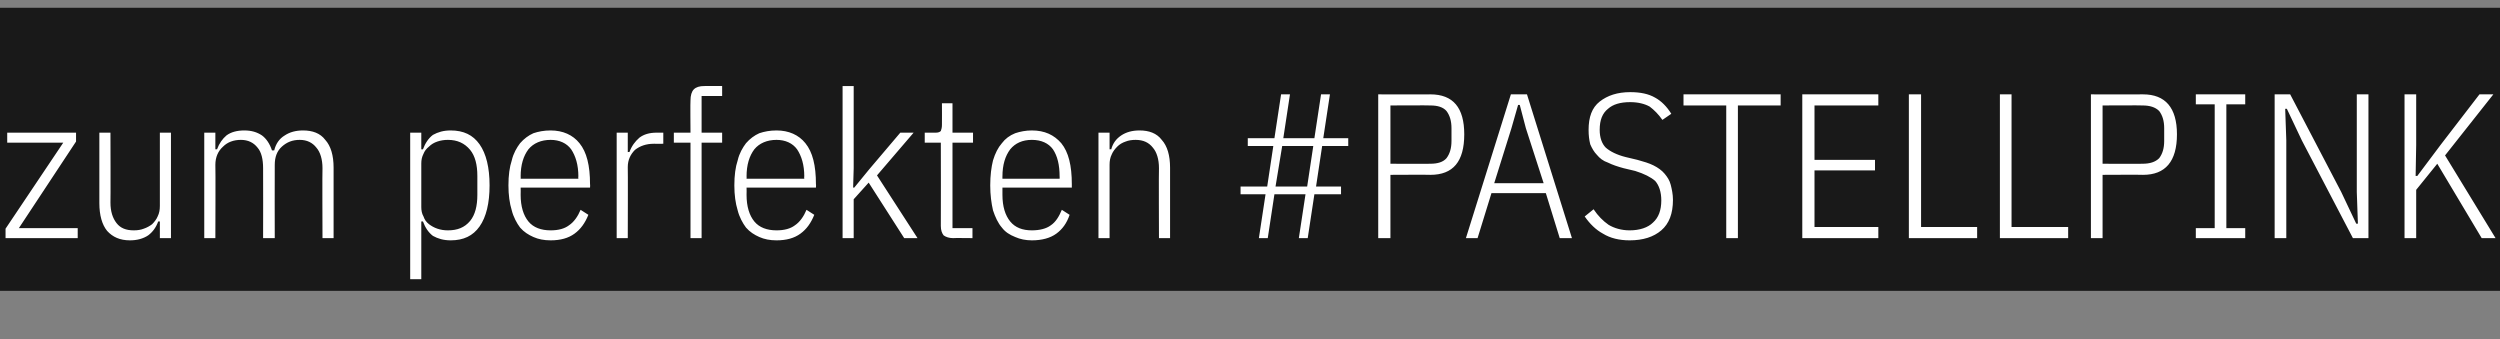
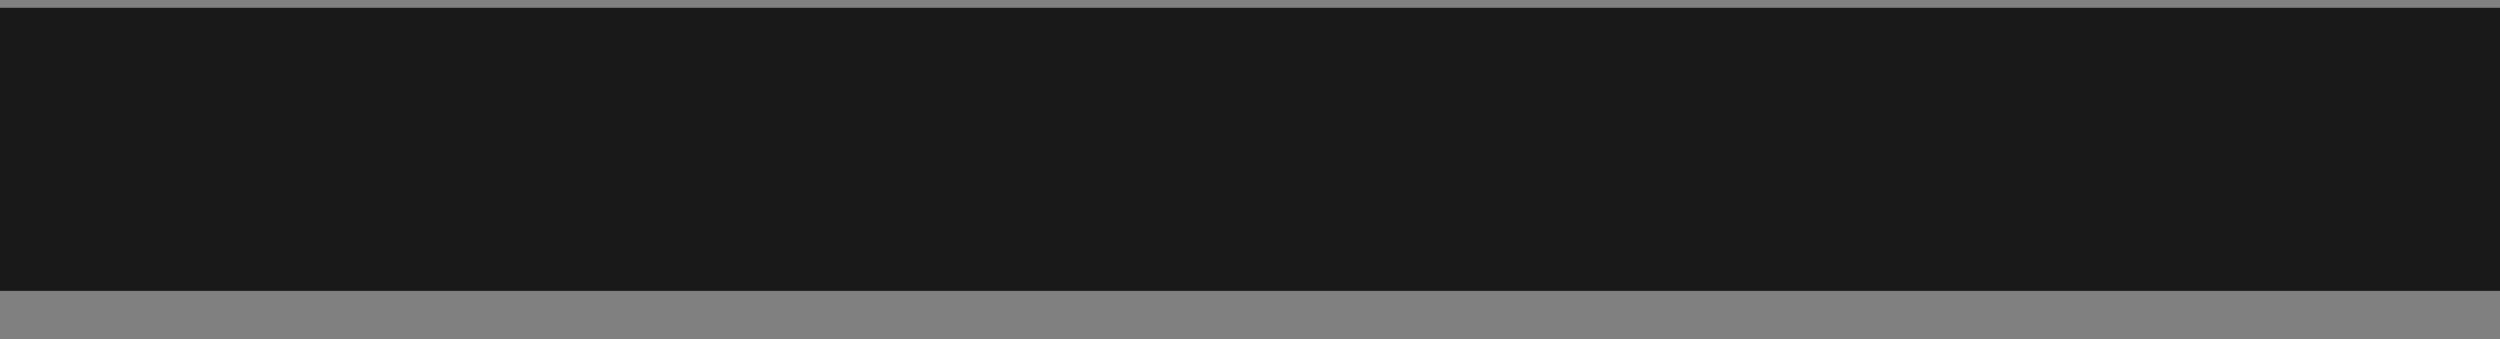
<svg xmlns="http://www.w3.org/2000/svg" version="1.1" width="450.4px" height="61.1px" viewBox="0 -14 450.4 61.1" style="top:-14px">
  <rect x="0" y="-14" width="450.4" height="61.1" fill="#808080" stroke="none" />
  <desc>zum perfekten #PASTELLPINK</desc>
  <defs />
  <g class="svg-textframe-underlines">
    <rect class="svg-underline" x="0" y="-12.6" width="450.4" height="51" style="fill:#191919;" />
  </g>
  <g id="Polygon77163">
-     <path d="M 1 28.9 L 1 27.2 L 11.4 11.7 L 1.3 11.7 L 1.3 9.9 L 13.7 9.9 L 13.7 11.5 L 3.4 27.1 L 14 27.1 L 14 28.9 L 1 28.9 Z M 28.8 25.9 C 28.8 25.9 28.49 25.9 28.5 25.9 C 28.1 27 27.5 27.8 26.7 28.4 C 25.8 29 24.7 29.3 23.4 29.3 C 21.6 29.3 20.3 28.7 19.3 27.6 C 18.4 26.5 17.9 24.8 17.9 22.6 C 17.91 22.57 17.9 9.9 17.9 9.9 L 19.9 9.9 C 19.9 9.9 19.94 22.49 19.9 22.5 C 19.9 24.1 20.3 25.3 21 26.2 C 21.7 27.1 22.7 27.5 24.1 27.5 C 24.8 27.5 25.4 27.4 25.9 27.2 C 26.5 27 27 26.7 27.4 26.4 C 27.8 26 28.2 25.5 28.4 25 C 28.7 24.4 28.8 23.8 28.8 23.1 C 28.79 23.08 28.8 9.9 28.8 9.9 L 30.8 9.9 L 30.8 28.9 L 28.8 28.9 L 28.8 25.9 Z M 36.8 28.9 L 36.8 9.9 L 38.8 9.9 L 38.8 12.9 C 38.8 12.9 39.15 12.88 39.1 12.9 C 39.5 11.8 40.1 11 40.8 10.4 C 41.6 9.8 42.7 9.5 44 9.5 C 45.3 9.5 46.3 9.8 47.2 10.4 C 48 11 48.6 11.9 49 13.1 C 49 13.1 49.4 13.1 49.4 13.1 C 49.7 11.9 50.3 11 51.3 10.4 C 52.2 9.8 53.3 9.5 54.6 9.5 C 56.3 9.5 57.7 10 58.6 11.2 C 59.6 12.3 60.1 14 60.1 16.2 C 60.09 16.21 60.1 28.9 60.1 28.9 L 58.1 28.9 C 58.1 28.9 58.05 16.29 58.1 16.3 C 58.1 14.7 57.7 13.4 57 12.6 C 56.3 11.7 55.3 11.2 54 11.2 C 52.7 11.2 51.7 11.6 50.8 12.4 C 49.9 13.2 49.5 14.3 49.5 15.7 C 49.47 15.7 49.5 28.9 49.5 28.9 L 47.4 28.9 C 47.4 28.9 47.43 16.29 47.4 16.3 C 47.4 14.7 47.1 13.4 46.4 12.6 C 45.7 11.7 44.7 11.2 43.4 11.2 C 42.1 11.2 41 11.6 40.2 12.4 C 39.3 13.2 38.8 14.3 38.8 15.7 C 38.85 15.7 38.8 28.9 38.8 28.9 L 36.8 28.9 Z M 73.9 9.9 L 75.9 9.9 L 75.9 12.9 C 75.9 12.9 76.22 12.92 76.2 12.9 C 76.6 11.8 77.2 10.9 78 10.3 C 78.9 9.8 79.9 9.5 81.2 9.5 C 83.5 9.5 85.2 10.3 86.4 12 C 87.6 13.7 88.2 16.2 88.2 19.4 C 88.2 22.6 87.6 25.1 86.4 26.8 C 85.2 28.5 83.5 29.3 81.2 29.3 C 79.9 29.3 78.9 29 78 28.5 C 77.2 27.9 76.6 27 76.2 25.9 C 76.22 25.9 75.9 25.9 75.9 25.9 L 75.9 36.3 L 73.9 36.3 L 73.9 9.9 Z M 80.7 27.5 C 82.4 27.5 83.7 27 84.7 25.8 C 85.6 24.7 86 23.1 86 21.1 C 86 21.1 86 17.7 86 17.7 C 86 15.7 85.6 14.1 84.7 13 C 83.7 11.8 82.4 11.2 80.7 11.2 C 80 11.2 79.4 11.3 78.8 11.5 C 78.2 11.7 77.7 12 77.3 12.4 C 76.8 12.8 76.5 13.2 76.3 13.7 C 76 14.3 75.9 14.8 75.9 15.5 C 75.9 15.5 75.9 23.3 75.9 23.3 C 75.9 23.9 76 24.5 76.3 25 C 76.5 25.6 76.8 26 77.3 26.4 C 77.7 26.7 78.2 27 78.8 27.2 C 79.4 27.4 80 27.5 80.7 27.5 Z M 99.2 29.3 C 98 29.3 97 29.1 96.1 28.7 C 95.2 28.3 94.4 27.8 93.7 27 C 93.1 26.2 92.5 25.1 92.2 23.9 C 91.8 22.6 91.6 21.1 91.6 19.4 C 91.6 17.6 91.8 16.1 92.2 14.9 C 92.5 13.6 93.1 12.6 93.7 11.8 C 94.4 11 95.2 10.4 96.1 10 C 97 9.7 98 9.5 99.2 9.5 C 101.4 9.5 103.2 10.3 104.4 11.8 C 105.7 13.4 106.3 15.8 106.3 19.2 C 106.34 19.24 106.3 19.8 106.3 19.8 L 93.8 19.8 C 93.8 19.8 93.83 21.09 93.8 21.1 C 93.8 23.2 94.3 24.8 95.2 25.9 C 96.1 27 97.5 27.5 99.2 27.5 C 100.6 27.5 101.7 27.2 102.5 26.6 C 103.4 26 104.1 25 104.6 23.8 C 104.6 23.8 106 24.7 106 24.7 C 105.4 26.2 104.6 27.3 103.5 28.1 C 102.4 28.9 101 29.3 99.2 29.3 Z M 99.2 11.2 C 97.5 11.2 96.1 11.8 95.2 12.9 C 94.3 14.1 93.8 15.7 93.8 17.8 C 93.83 17.76 93.8 18.2 93.8 18.2 L 104.2 18.2 C 104.2 18.2 104.15 17.76 104.2 17.8 C 104.2 15.7 103.7 14.1 102.9 12.9 C 102.1 11.8 100.8 11.2 99.2 11.2 Z M 111.1 28.9 L 111.1 9.9 L 113.1 9.9 L 113.1 13.4 C 113.1 13.4 113.44 13.36 113.4 13.4 C 113.8 12.3 114.4 11.5 115.2 10.8 C 116 10.2 117 9.9 118.3 9.9 C 118.29 9.92 119.5 9.9 119.5 9.9 L 119.5 11.9 C 119.5 11.9 117.77 11.91 117.8 11.9 C 116.4 11.9 115.3 12.3 114.4 13 C 113.6 13.8 113.1 14.8 113.1 16.1 C 113.14 16.09 113.1 28.9 113.1 28.9 L 111.1 28.9 Z M 124.4 11.7 L 121.4 11.7 L 121.4 9.9 L 124.4 9.9 C 124.4 9.9 124.35 4.07 124.4 4.1 C 124.4 3.2 124.6 2.5 125 2.1 C 125.4 1.7 126 1.5 126.9 1.5 C 126.94 1.48 130.1 1.5 130.1 1.5 L 130.1 3.3 L 126.4 3.3 L 126.4 9.9 L 130.1 9.9 L 130.1 11.7 L 126.4 11.7 L 126.4 28.9 L 124.4 28.9 L 124.4 11.7 Z M 139.9 29.3 C 138.7 29.3 137.7 29.1 136.8 28.7 C 135.9 28.3 135.1 27.8 134.4 27 C 133.8 26.2 133.2 25.1 132.9 23.9 C 132.5 22.6 132.3 21.1 132.3 19.4 C 132.3 17.6 132.5 16.1 132.9 14.9 C 133.2 13.6 133.8 12.6 134.4 11.8 C 135.1 11 135.9 10.4 136.8 10 C 137.7 9.7 138.7 9.5 139.9 9.5 C 142.1 9.5 143.9 10.3 145.1 11.8 C 146.4 13.4 147 15.8 147 19.2 C 147.04 19.24 147 19.8 147 19.8 L 134.5 19.8 C 134.5 19.8 134.53 21.09 134.5 21.1 C 134.5 23.2 135 24.8 135.9 25.9 C 136.8 27 138.2 27.5 139.9 27.5 C 141.3 27.5 142.4 27.2 143.2 26.6 C 144.1 26 144.8 25 145.3 23.8 C 145.3 23.8 146.7 24.7 146.7 24.7 C 146.1 26.2 145.3 27.3 144.2 28.1 C 143.1 28.9 141.7 29.3 139.9 29.3 Z M 139.9 11.2 C 138.2 11.2 136.8 11.8 135.9 12.9 C 135 14.1 134.5 15.7 134.5 17.8 C 134.53 17.76 134.5 18.2 134.5 18.2 L 144.9 18.2 C 144.9 18.2 144.85 17.76 144.9 17.8 C 144.9 15.7 144.4 14.1 143.6 12.9 C 142.8 11.8 141.5 11.2 139.9 11.2 Z M 151.8 1.5 L 153.8 1.5 L 153.8 16.3 L 153.7 19.8 L 153.9 19.8 L 156.6 16.5 L 162.2 9.9 L 164.6 9.9 L 158 17.6 L 165.3 28.9 L 162.9 28.9 L 156.5 18.9 L 153.8 21.9 L 153.8 28.9 L 151.8 28.9 L 151.8 1.5 Z M 171.7 28.9 C 171 28.9 170.4 28.7 170 28.4 C 169.7 28 169.5 27.5 169.5 26.7 C 169.53 26.71 169.5 11.7 169.5 11.7 L 166.6 11.7 L 166.6 9.9 C 166.6 9.9 168.57 9.92 168.6 9.9 C 169 9.9 169.3 9.8 169.5 9.6 C 169.6 9.3 169.7 9 169.7 8.5 C 169.72 8.51 169.7 4.6 169.7 4.6 L 171.6 4.6 L 171.6 9.9 L 175.3 9.9 L 175.3 11.7 L 171.6 11.7 L 171.6 27.1 L 175.2 27.1 L 175.2 28.9 C 175.2 28.9 171.71 28.86 171.7 28.9 Z M 185.9 29.3 C 184.8 29.3 183.8 29.1 182.9 28.7 C 181.9 28.3 181.1 27.8 180.5 27 C 179.8 26.2 179.3 25.1 178.9 23.9 C 178.6 22.6 178.4 21.1 178.4 19.4 C 178.4 17.6 178.6 16.1 178.9 14.9 C 179.3 13.6 179.8 12.6 180.5 11.8 C 181.1 11 181.9 10.4 182.9 10 C 183.8 9.7 184.8 9.5 185.9 9.5 C 188.2 9.5 189.9 10.3 191.2 11.8 C 192.5 13.4 193.1 15.8 193.1 19.2 C 193.1 19.24 193.1 19.8 193.1 19.8 L 180.6 19.8 C 180.6 19.8 180.59 21.09 180.6 21.1 C 180.6 23.2 181.1 24.8 182 25.9 C 182.9 27 184.2 27.5 185.9 27.5 C 187.3 27.5 188.5 27.2 189.3 26.6 C 190.2 26 190.8 25 191.3 23.8 C 191.3 23.8 192.7 24.7 192.7 24.7 C 192.2 26.2 191.4 27.3 190.3 28.1 C 189.2 28.9 187.7 29.3 185.9 29.3 Z M 185.9 11.2 C 184.2 11.2 182.9 11.8 182 12.9 C 181.1 14.1 180.6 15.7 180.6 17.8 C 180.59 17.76 180.6 18.2 180.6 18.2 L 190.9 18.2 C 190.9 18.2 190.92 17.76 190.9 17.8 C 190.9 15.7 190.5 14.1 189.7 12.9 C 188.9 11.8 187.6 11.2 185.9 11.2 Z M 197.9 28.9 L 197.9 9.9 L 199.9 9.9 L 199.9 12.9 C 199.9 12.9 200.2 12.88 200.2 12.9 C 200.5 11.8 201.1 11 202 10.4 C 202.9 9.8 204 9.5 205.3 9.5 C 207 9.5 208.4 10 209.3 11.2 C 210.3 12.3 210.8 14 210.8 16.2 C 210.79 16.21 210.8 28.9 210.8 28.9 L 208.8 28.9 C 208.8 28.9 208.75 16.29 208.8 16.3 C 208.8 14.7 208.4 13.4 207.7 12.6 C 207 11.7 206 11.2 204.6 11.2 C 203.9 11.2 203.3 11.3 202.8 11.5 C 202.2 11.7 201.7 12 201.3 12.4 C 200.9 12.8 200.5 13.3 200.3 13.8 C 200 14.4 199.9 15 199.9 15.7 C 199.91 15.7 199.9 28.9 199.9 28.9 L 197.9 28.9 Z M 235.2 21 L 229.6 21 L 228.4 28.9 L 226.8 28.9 L 228 21 L 223.5 21 L 223.5 19.6 L 228.3 19.6 L 229.4 12.3 L 224.8 12.3 L 224.8 10.9 L 229.6 10.9 L 230.8 3 L 232.4 3 L 231.2 10.9 L 236.8 10.9 L 238 3 L 239.6 3 L 238.4 10.9 L 242.9 10.9 L 242.9 12.3 L 238.2 12.3 L 237.1 19.6 L 241.6 19.6 L 241.6 21 L 236.8 21 L 235.6 28.9 L 234 28.9 L 235.2 21 Z M 235.5 19.6 L 236.6 12.3 L 231 12.3 L 229.8 19.6 L 235.5 19.6 Z M 248.3 28.9 L 248.3 3 C 248.3 3 257.74 3.03 257.7 3 C 261.8 3 263.8 5.4 263.8 10.2 C 263.8 15.1 261.8 17.5 257.7 17.5 C 257.74 17.46 250.5 17.5 250.5 17.5 L 250.5 28.9 L 248.3 28.9 Z M 250.5 15.5 C 250.5 15.5 257.66 15.54 257.7 15.5 C 259 15.5 260 15.2 260.6 14.5 C 261.2 13.7 261.5 12.7 261.5 11.4 C 261.5 11.4 261.5 9.1 261.5 9.1 C 261.5 7.8 261.2 6.8 260.6 6 C 260 5.3 259 5 257.7 5 C 257.66 4.96 250.5 5 250.5 5 L 250.5 15.5 Z M 281 28.9 L 278.5 20.8 L 268.7 20.8 L 266.2 28.9 L 264.1 28.9 L 272.2 3 L 275.1 3 L 283.2 28.9 L 281 28.9 Z M 274.9 9.1 L 273.8 4.9 L 273.5 4.9 L 272.3 9.1 L 269.2 19 L 278.1 19 L 274.9 9.1 Z M 293.6 29.3 C 291.7 29.3 290.1 28.9 288.8 28.1 C 287.5 27.4 286.4 26.3 285.5 25 C 285.5 25 287.1 23.7 287.1 23.7 C 287.9 24.9 288.8 25.8 289.8 26.5 C 290.8 27.1 292.1 27.5 293.6 27.5 C 295.4 27.5 296.9 27 297.8 26.1 C 298.8 25.2 299.3 23.9 299.3 22.1 C 299.3 20.6 298.9 19.4 298.2 18.6 C 297.4 17.9 296.2 17.3 294.6 16.8 C 294.6 16.8 292.5 16.3 292.5 16.3 C 291.4 16 290.5 15.7 289.7 15.3 C 288.8 15 288.2 14.5 287.7 13.9 C 287.2 13.4 286.8 12.7 286.5 12 C 286.3 11.2 286.2 10.4 286.2 9.4 C 286.2 7.1 286.8 5.4 288.2 4.3 C 289.6 3.2 291.4 2.6 293.7 2.6 C 295.5 2.6 297 2.9 298.2 3.6 C 299.3 4.2 300.3 5.2 301.1 6.5 C 301.1 6.5 299.5 7.6 299.5 7.6 C 298.8 6.6 298 5.8 297.2 5.2 C 296.3 4.7 295.1 4.4 293.7 4.4 C 291.9 4.4 290.6 4.8 289.7 5.6 C 288.7 6.4 288.2 7.6 288.2 9.4 C 288.2 10.8 288.6 11.9 289.3 12.6 C 290.1 13.3 291.3 13.9 292.9 14.3 C 292.9 14.3 295 14.8 295 14.8 C 296.1 15.1 297.1 15.4 297.9 15.8 C 298.7 16.2 299.4 16.7 299.9 17.3 C 300.4 17.9 300.8 18.5 301 19.3 C 301.2 20.1 301.4 21 301.4 22 C 301.4 24.5 300.7 26.3 299.3 27.5 C 297.9 28.7 296 29.3 293.6 29.3 Z M 313.1 5 L 313.1 28.9 L 311 28.9 L 311 5 L 303.3 5 L 303.3 3 L 320.8 3 L 320.8 5 L 313.1 5 Z M 324.7 28.9 L 324.7 3 L 338.4 3 L 338.4 5 L 326.9 5 L 326.9 14.8 L 337.8 14.8 L 337.8 16.7 L 326.9 16.7 L 326.9 26.9 L 338.4 26.9 L 338.4 28.9 L 324.7 28.9 Z M 343.9 28.9 L 343.9 3 L 346.1 3 L 346.1 26.9 L 356.2 26.9 L 356.2 28.9 L 343.9 28.9 Z M 360.3 28.9 L 360.3 3 L 362.4 3 L 362.4 26.9 L 372.6 26.9 L 372.6 28.9 L 360.3 28.9 Z M 376.7 28.9 L 376.7 3 C 376.7 3 386.09 3.03 386.1 3 C 390.1 3 392.2 5.4 392.2 10.2 C 392.2 15.1 390.1 17.5 386.1 17.5 C 386.09 17.46 378.8 17.5 378.8 17.5 L 378.8 28.9 L 376.7 28.9 Z M 378.8 15.5 C 378.8 15.5 386.02 15.54 386 15.5 C 387.3 15.5 388.3 15.2 389 14.5 C 389.6 13.7 389.9 12.7 389.9 11.4 C 389.9 11.4 389.9 9.1 389.9 9.1 C 389.9 7.8 389.6 6.8 389 6 C 388.3 5.3 387.3 5 386 5 C 386.02 4.96 378.8 5 378.8 5 L 378.8 15.5 Z M 395.6 28.9 L 395.6 27.1 L 399 27.1 L 399 4.8 L 395.6 4.8 L 395.6 3 L 404.5 3 L 404.5 4.8 L 401.1 4.8 L 401.1 27.1 L 404.5 27.1 L 404.5 28.9 L 395.6 28.9 Z M 414.7 11.3 L 412 5.6 L 411.7 5.6 L 411.9 11.3 L 411.9 28.9 L 409.8 28.9 L 409.8 3 L 412.6 3 L 421.8 20.6 L 424.5 26.3 L 424.8 26.3 L 424.6 20.6 L 424.6 3 L 426.7 3 L 426.7 28.9 L 423.9 28.9 L 414.7 11.3 Z M 439.1 15.5 L 435.3 20.2 L 435.3 28.9 L 433.2 28.9 L 433.2 3 L 435.3 3 L 435.3 12.1 L 435.2 17.7 L 435.5 17.7 L 439.7 12.1 L 446.7 3 L 449.2 3 L 440.5 14 L 449.6 28.9 L 447.1 28.9 L 439.1 15.5 Z " stroke="none" fill="#fff" />
-   </g>
+     </g>
</svg>